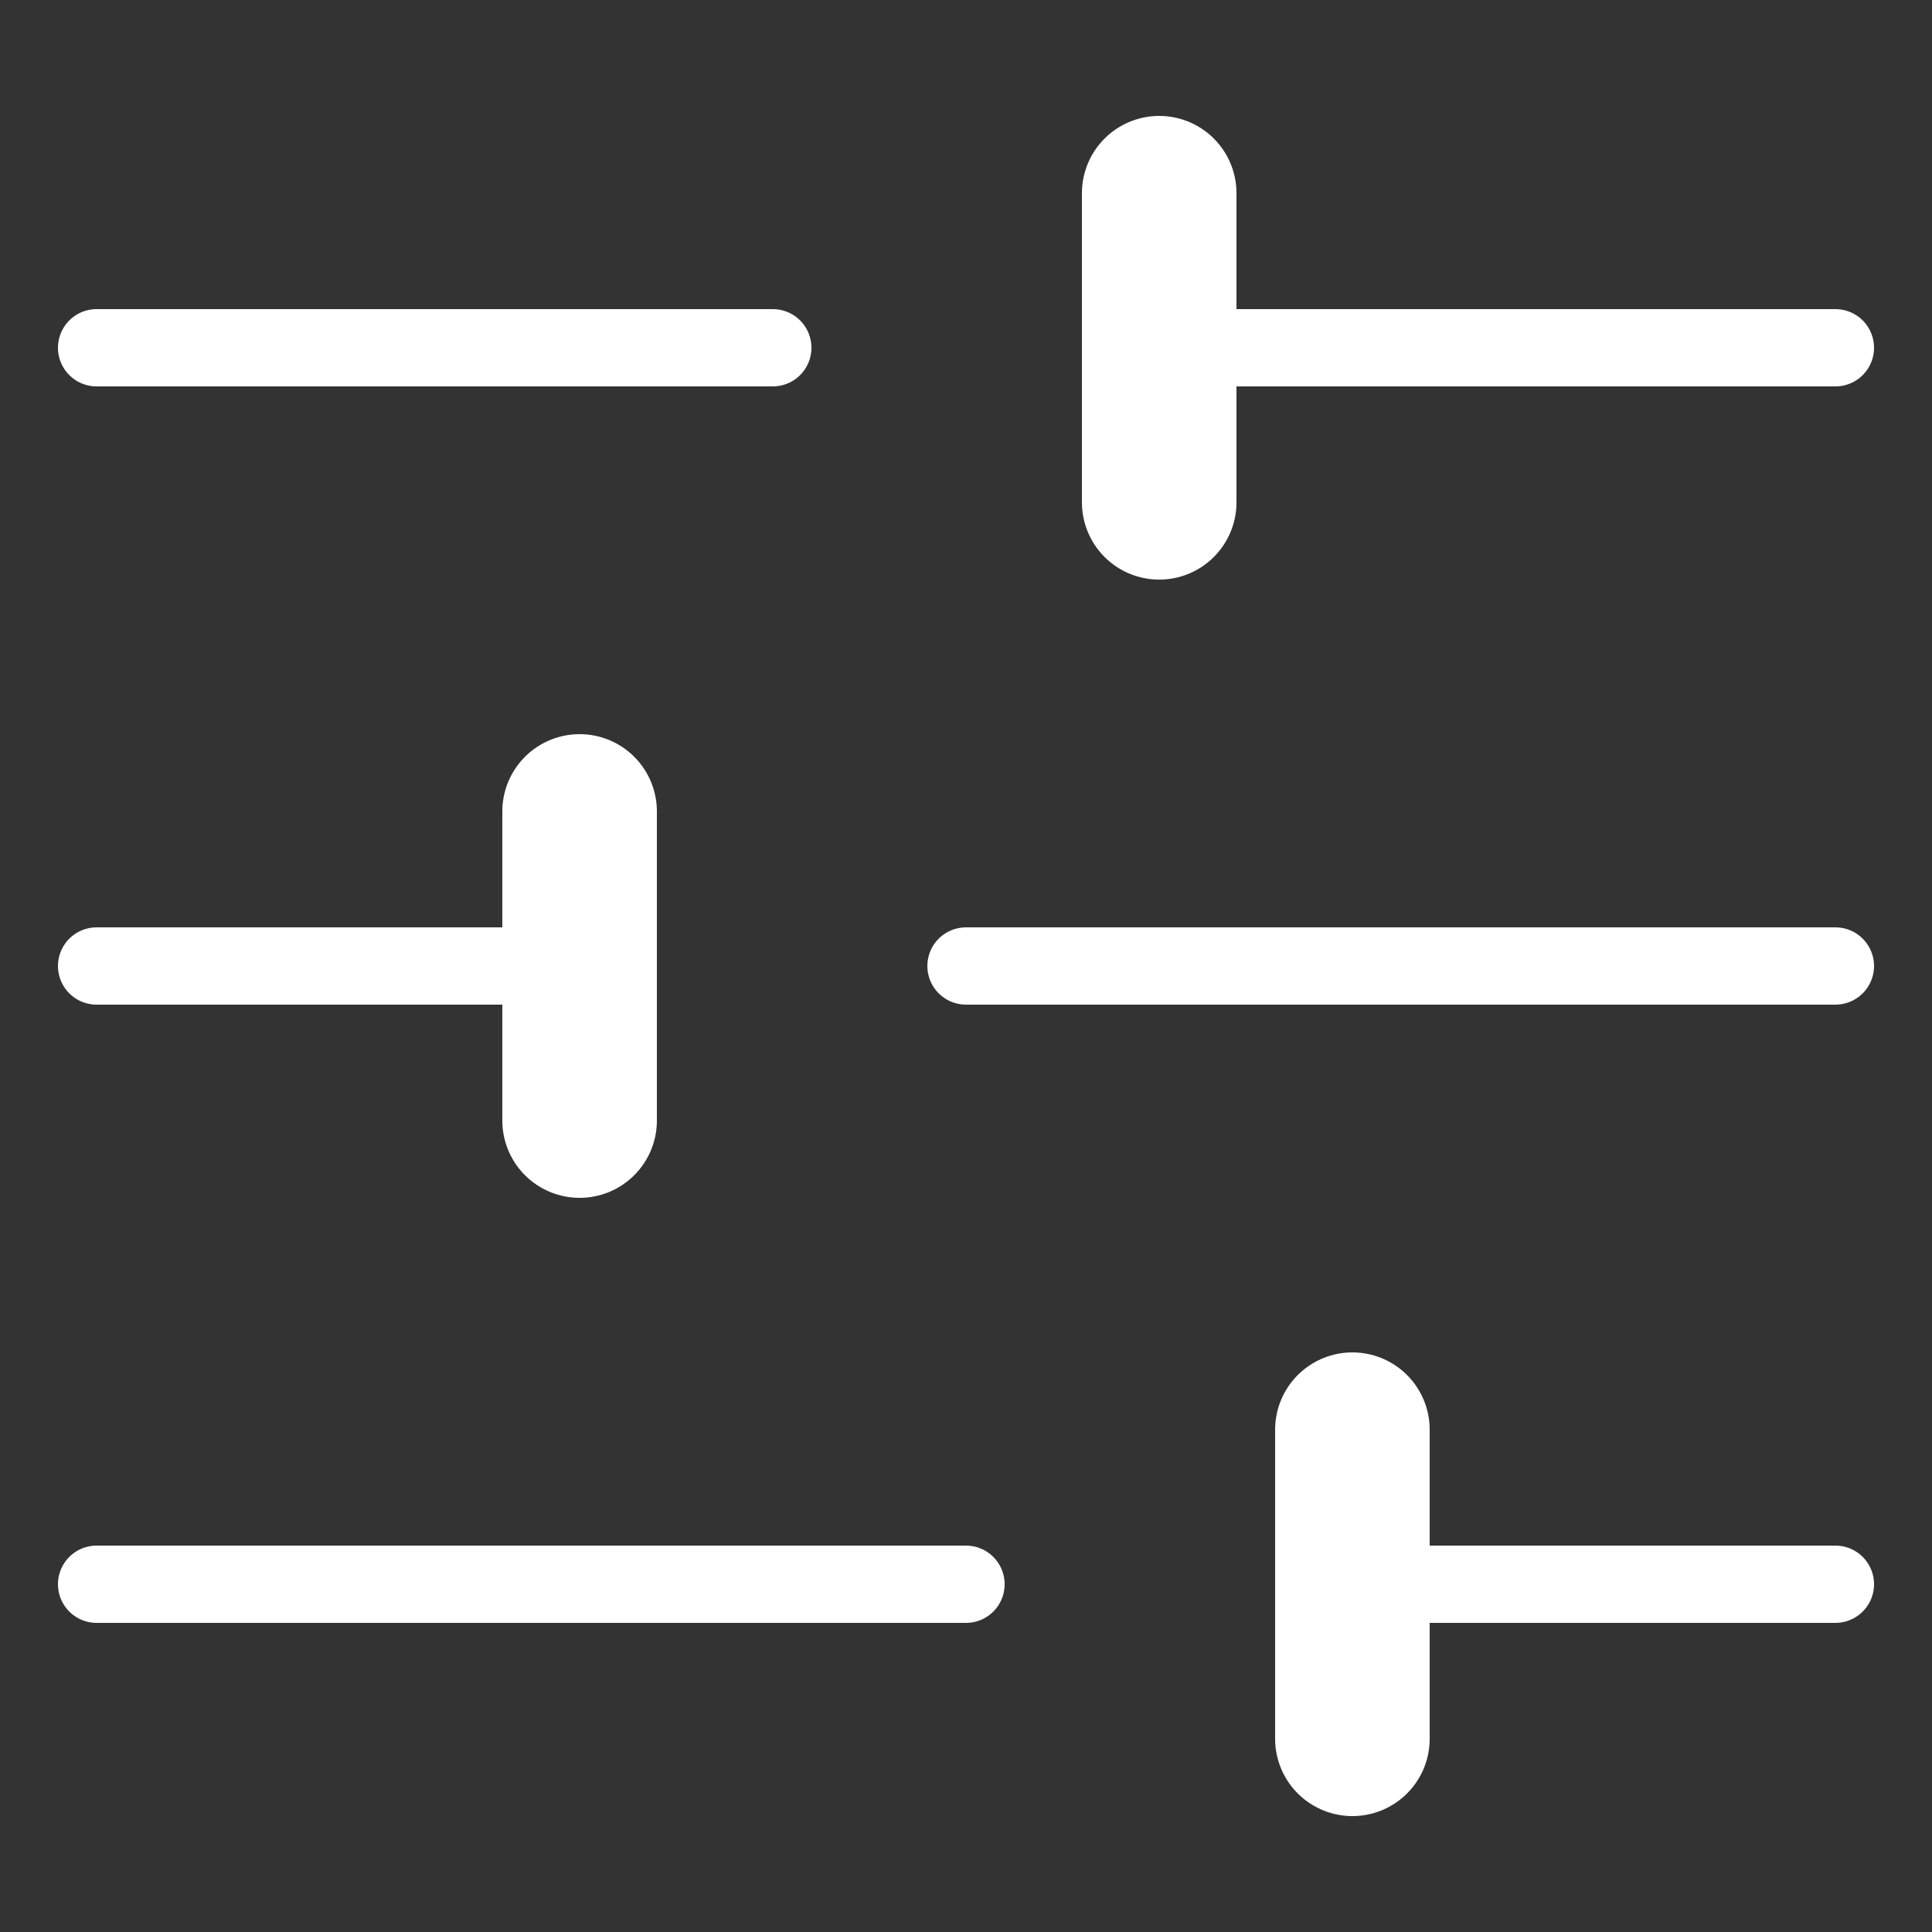
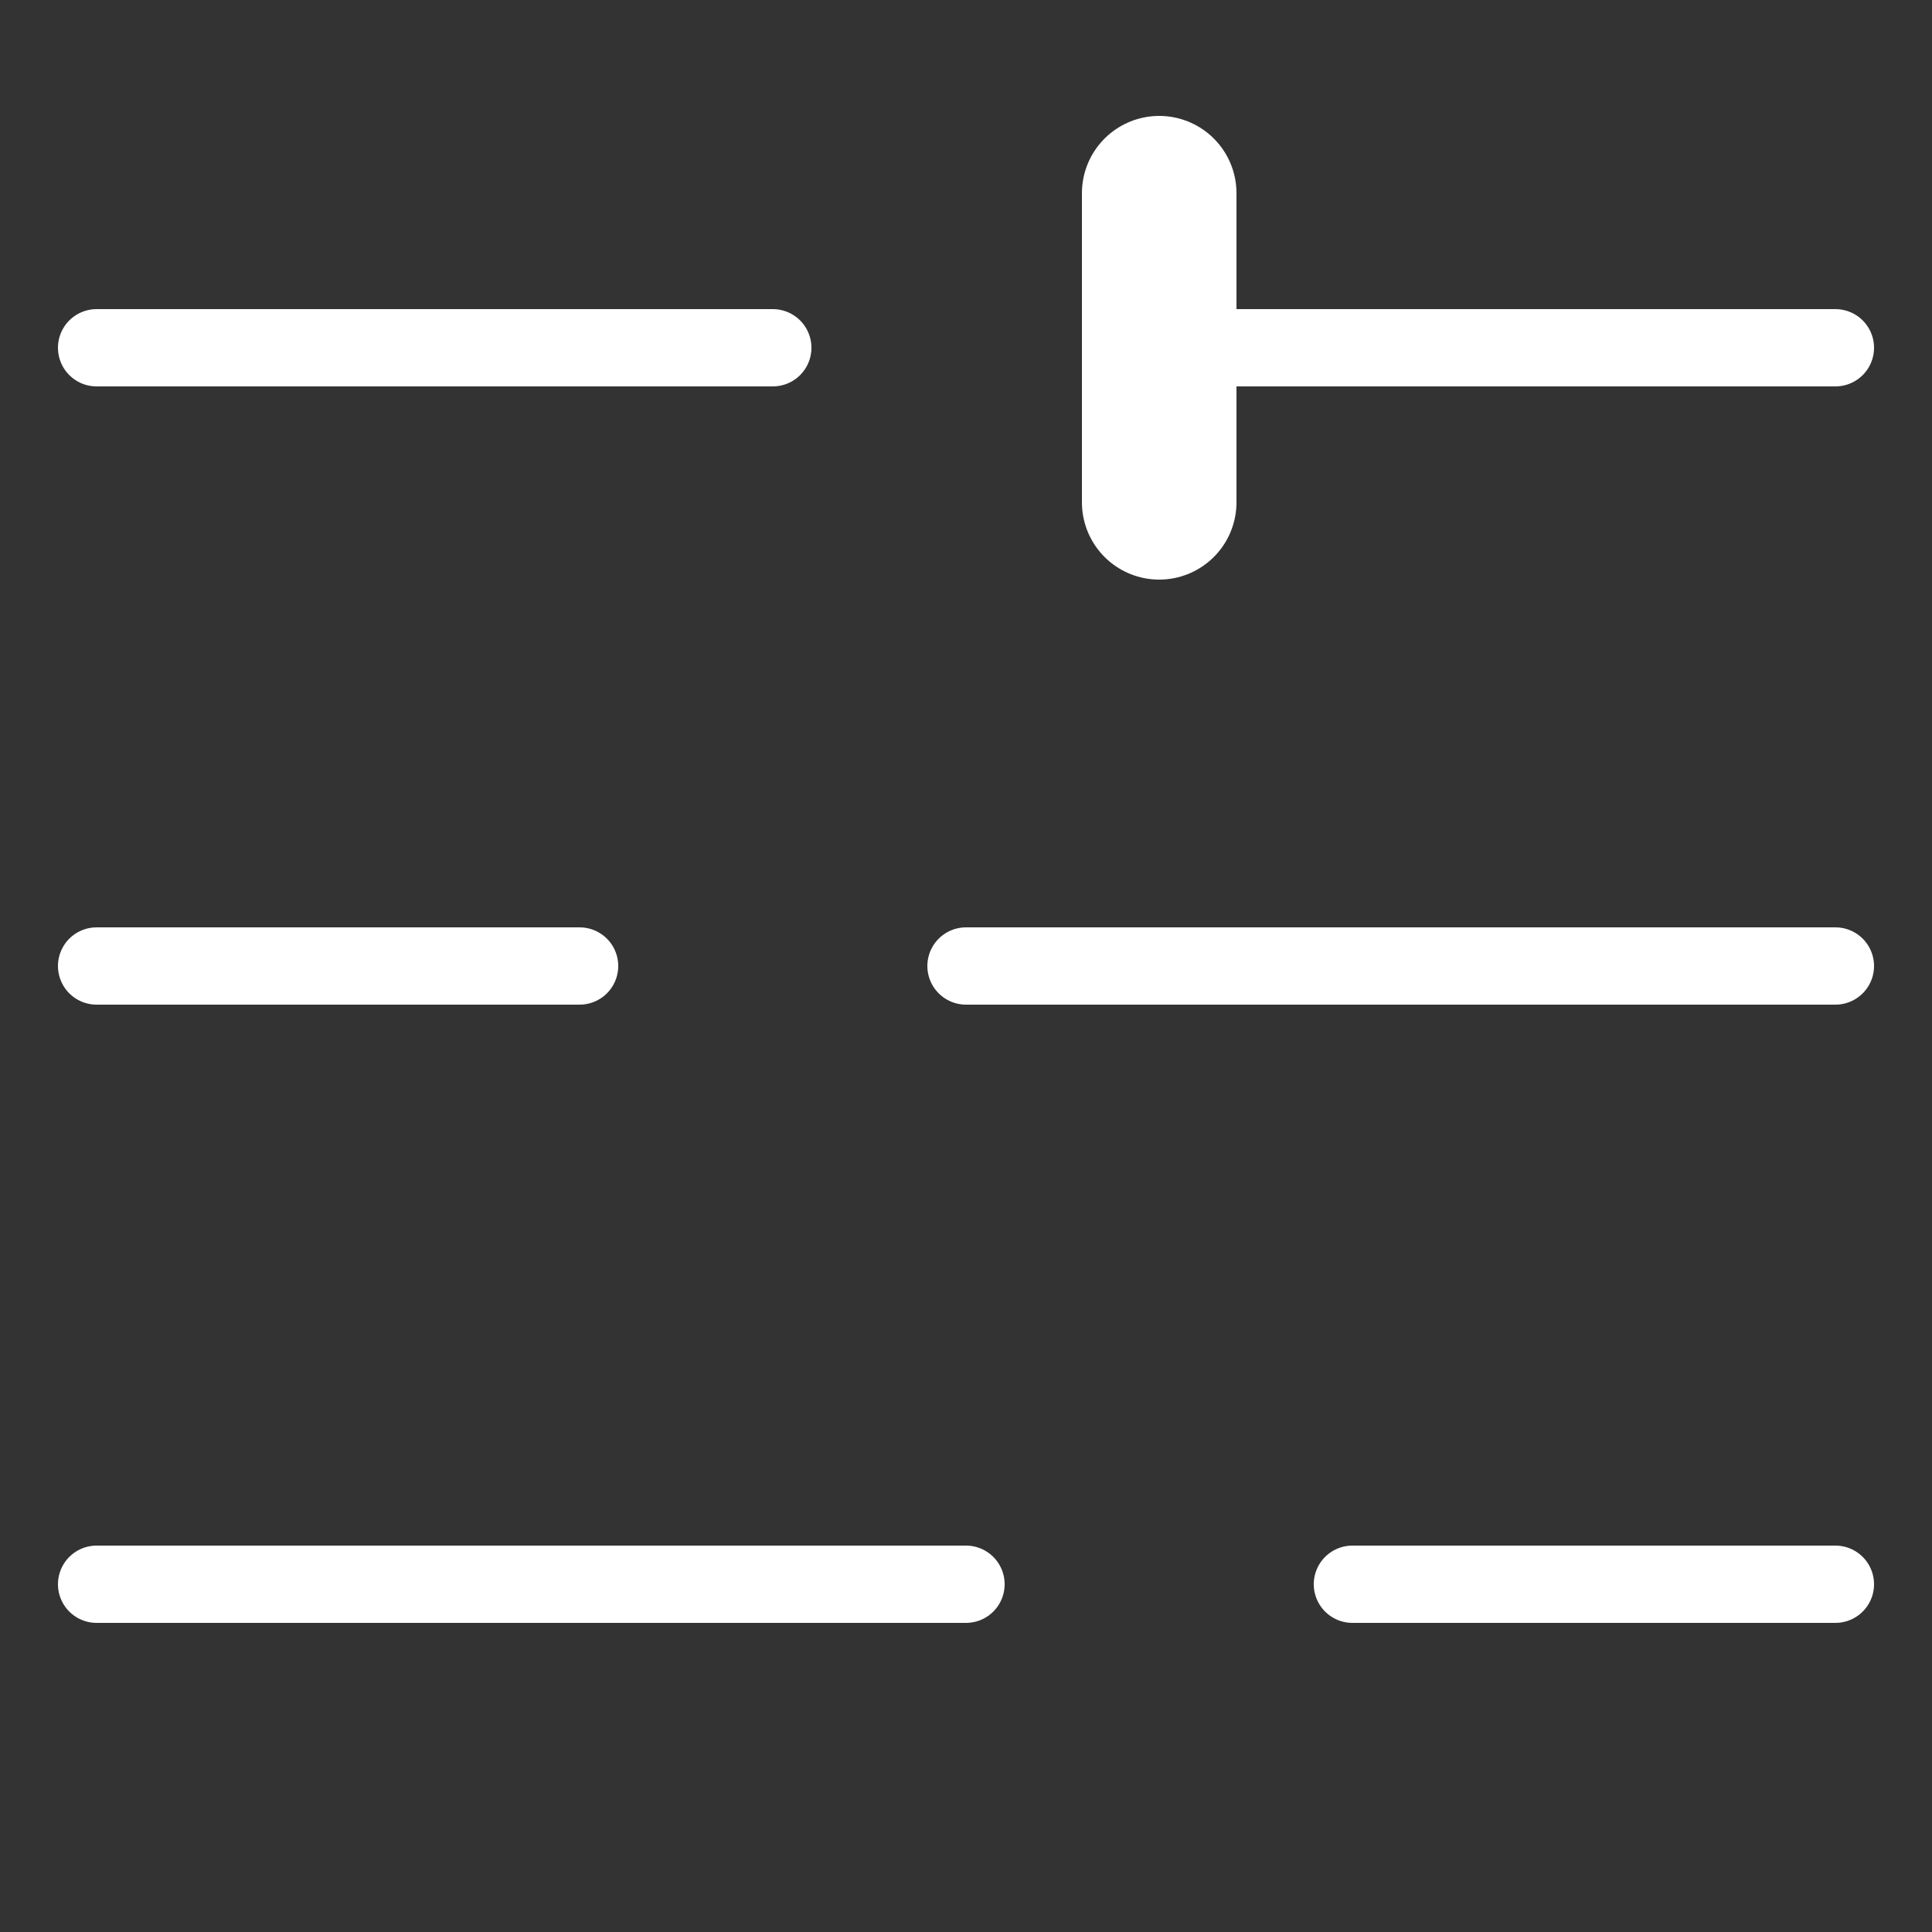
<svg xmlns="http://www.w3.org/2000/svg" width="50" height="50" viewBox="0 0 50 50" fill="none">
  <rect x="0" y="0" width="50" height="50" fill="#333333" stroke="none" />
  <path d="M47.5 9H30" stroke="white" stroke-width="2" stroke-linecap="round" stroke-linejoin="round" />
  <path d="M20 9H2.5" stroke="white" stroke-width="2" stroke-linecap="round" stroke-linejoin="round" />
  <path d="M47.5 25H25" stroke="white" stroke-width="2" stroke-linecap="round" stroke-linejoin="round" />
  <path d="M15 25H2.5" stroke="white" stroke-width="2" stroke-linecap="round" stroke-linejoin="round" />
  <path d="M47.5 41H35" stroke="white" stroke-width="2" stroke-linecap="round" stroke-linejoin="round" />
  <path d="M25 41H2.5" stroke="white" stroke-width="2" stroke-linecap="round" stroke-linejoin="round" />
  <path d="M30 5V13" stroke="white" stroke-width="4" stroke-linecap="round" stroke-linejoin="round" />
-   <path d="M15 21V29" stroke="white" stroke-width="4" stroke-linecap="round" stroke-linejoin="round" />
-   <path d="M35 37V45" stroke="white" stroke-width="4" stroke-linecap="round" stroke-linejoin="round" />
</svg>